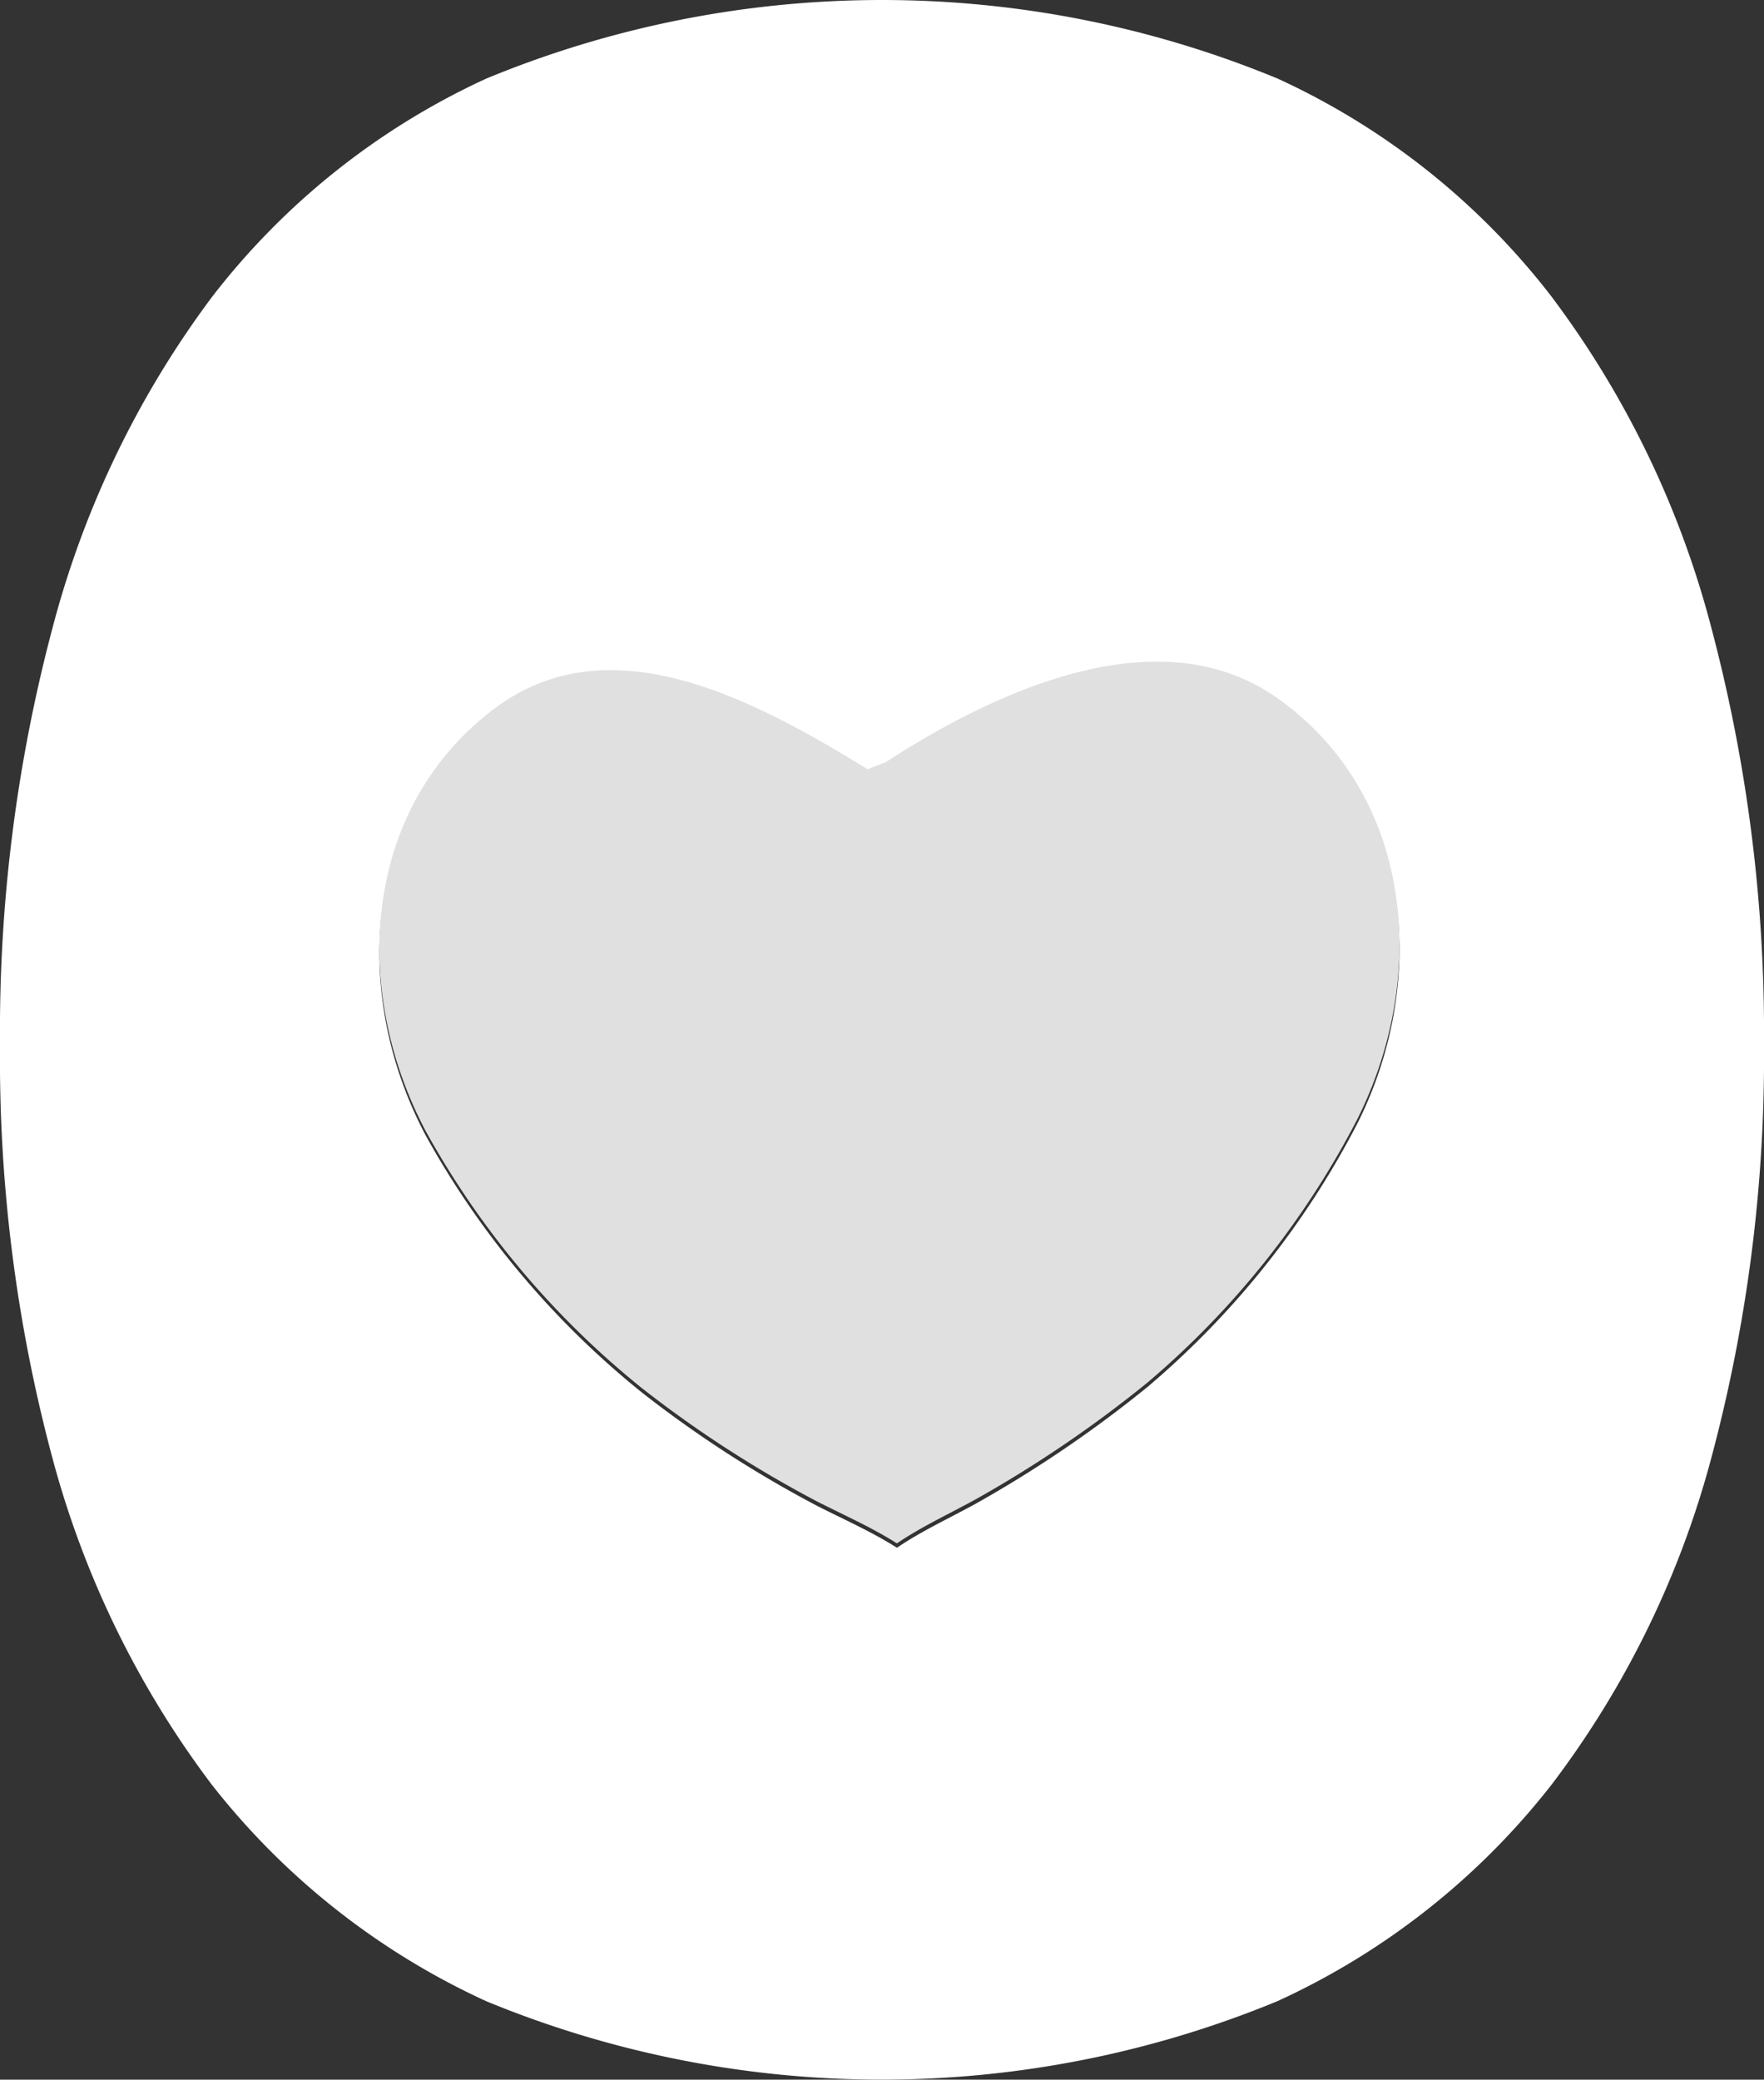
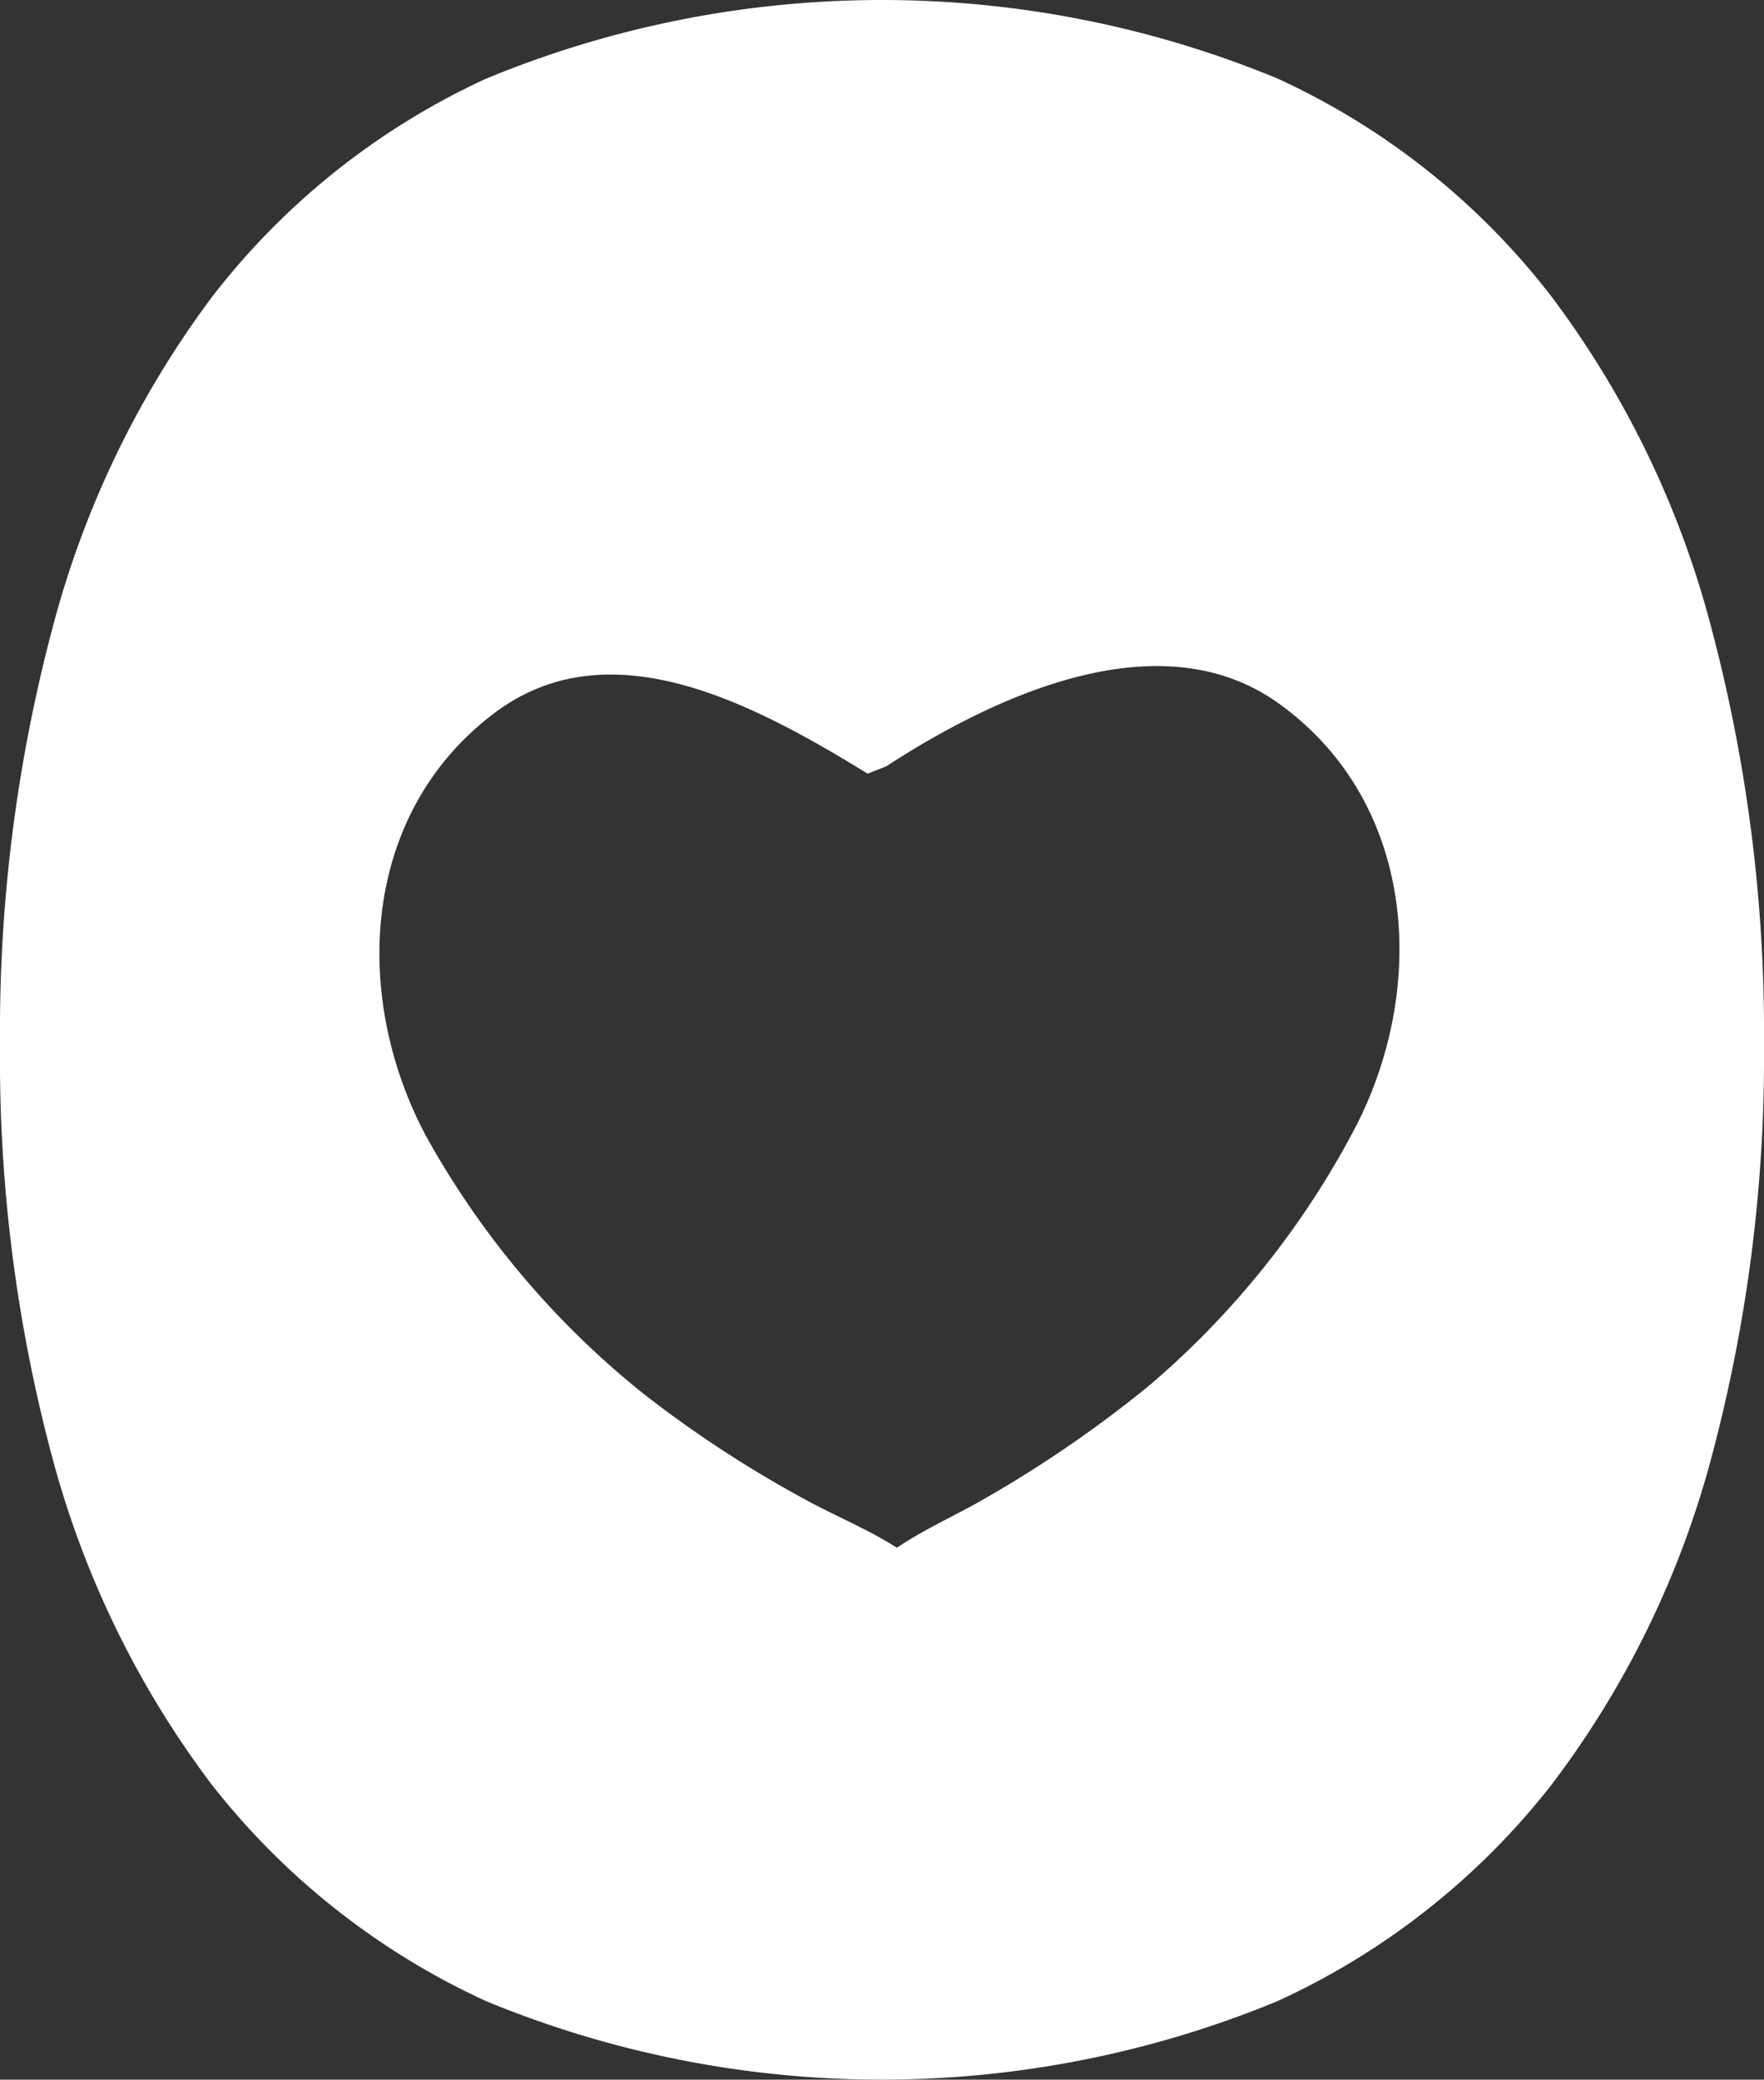
<svg xmlns="http://www.w3.org/2000/svg" width="94.431" height="111.297" viewBox="0 0 94.431 111.297">
  <rect x="0" y="0" width="94.431" height="111.297" fill="#333333" stroke="none" />
  <g id="Group_97" data-name="Group 97" transform="translate(-140 -40)">
    <path id="Path_498" data-name="Path 498" d="M305.6,33.9a50.815,50.815,0,0,0-8.551-17.747A39.006,39.006,0,0,0,282.362,4.46a55.446,55.446,0,0,0-42.347,0,39.176,39.176,0,0,0-14.694,11.695A51.277,51.277,0,0,0,216.777,33.9a84.01,84.01,0,0,0-2.8,22.23,82.539,82.539,0,0,0,2.79,22.1,50.734,50.734,0,0,0,8.545,17.536,39.593,39.593,0,0,0,14.694,11.591,55.518,55.518,0,0,0,42.347,0,39.417,39.417,0,0,0,14.683-11.591A50.246,50.246,0,0,0,305.6,78.232a82.987,82.987,0,0,0,2.807-22.1A84.48,84.48,0,0,0,305.6,33.9m-19,26.56a46.362,46.362,0,0,1-11.187,14.017,65.189,65.189,0,0,1-9.211,6.259c-1.417.78-2.88,1.449-4.21,2.353-1.366-.867-2.836-1.509-4.279-2.245a62.071,62.071,0,0,1-9.347-6.042,46.557,46.557,0,0,1-11.578-13.736c-3.986-7.461-3.516-17.256,3.666-22.656,6.155-4.617,13.819-.521,19.97,3.251l.982-.384c6.041-3.925,14.739-7.856,21-3.388,7.313,5.224,8.035,15.009,4.195,22.571" transform="translate(-73.976 39.742)" fill="#fff" />
-     <path id="Path_499" data-name="Path 499" d="M271.451,33.878a46.362,46.362,0,0,1-11.187,14.017,65.189,65.189,0,0,1-9.211,6.259c-1.417.78-2.88,1.449-4.21,2.353-1.366-.867-2.836-1.509-4.279-2.245a62.071,62.071,0,0,1-9.347-6.042A46.557,46.557,0,0,1,221.64,34.483c-3.986-7.461-3.516-17.256,3.666-22.656,6.155-4.617,13.819-.521,19.97,3.251l.982-.384c6.041-3.925,14.739-7.856,21-3.388,7.313,5.224,8.035,15.009,4.195,22.571" transform="translate(-58.829 66.089)" fill="#e0e0e0" />
  </g>
</svg>